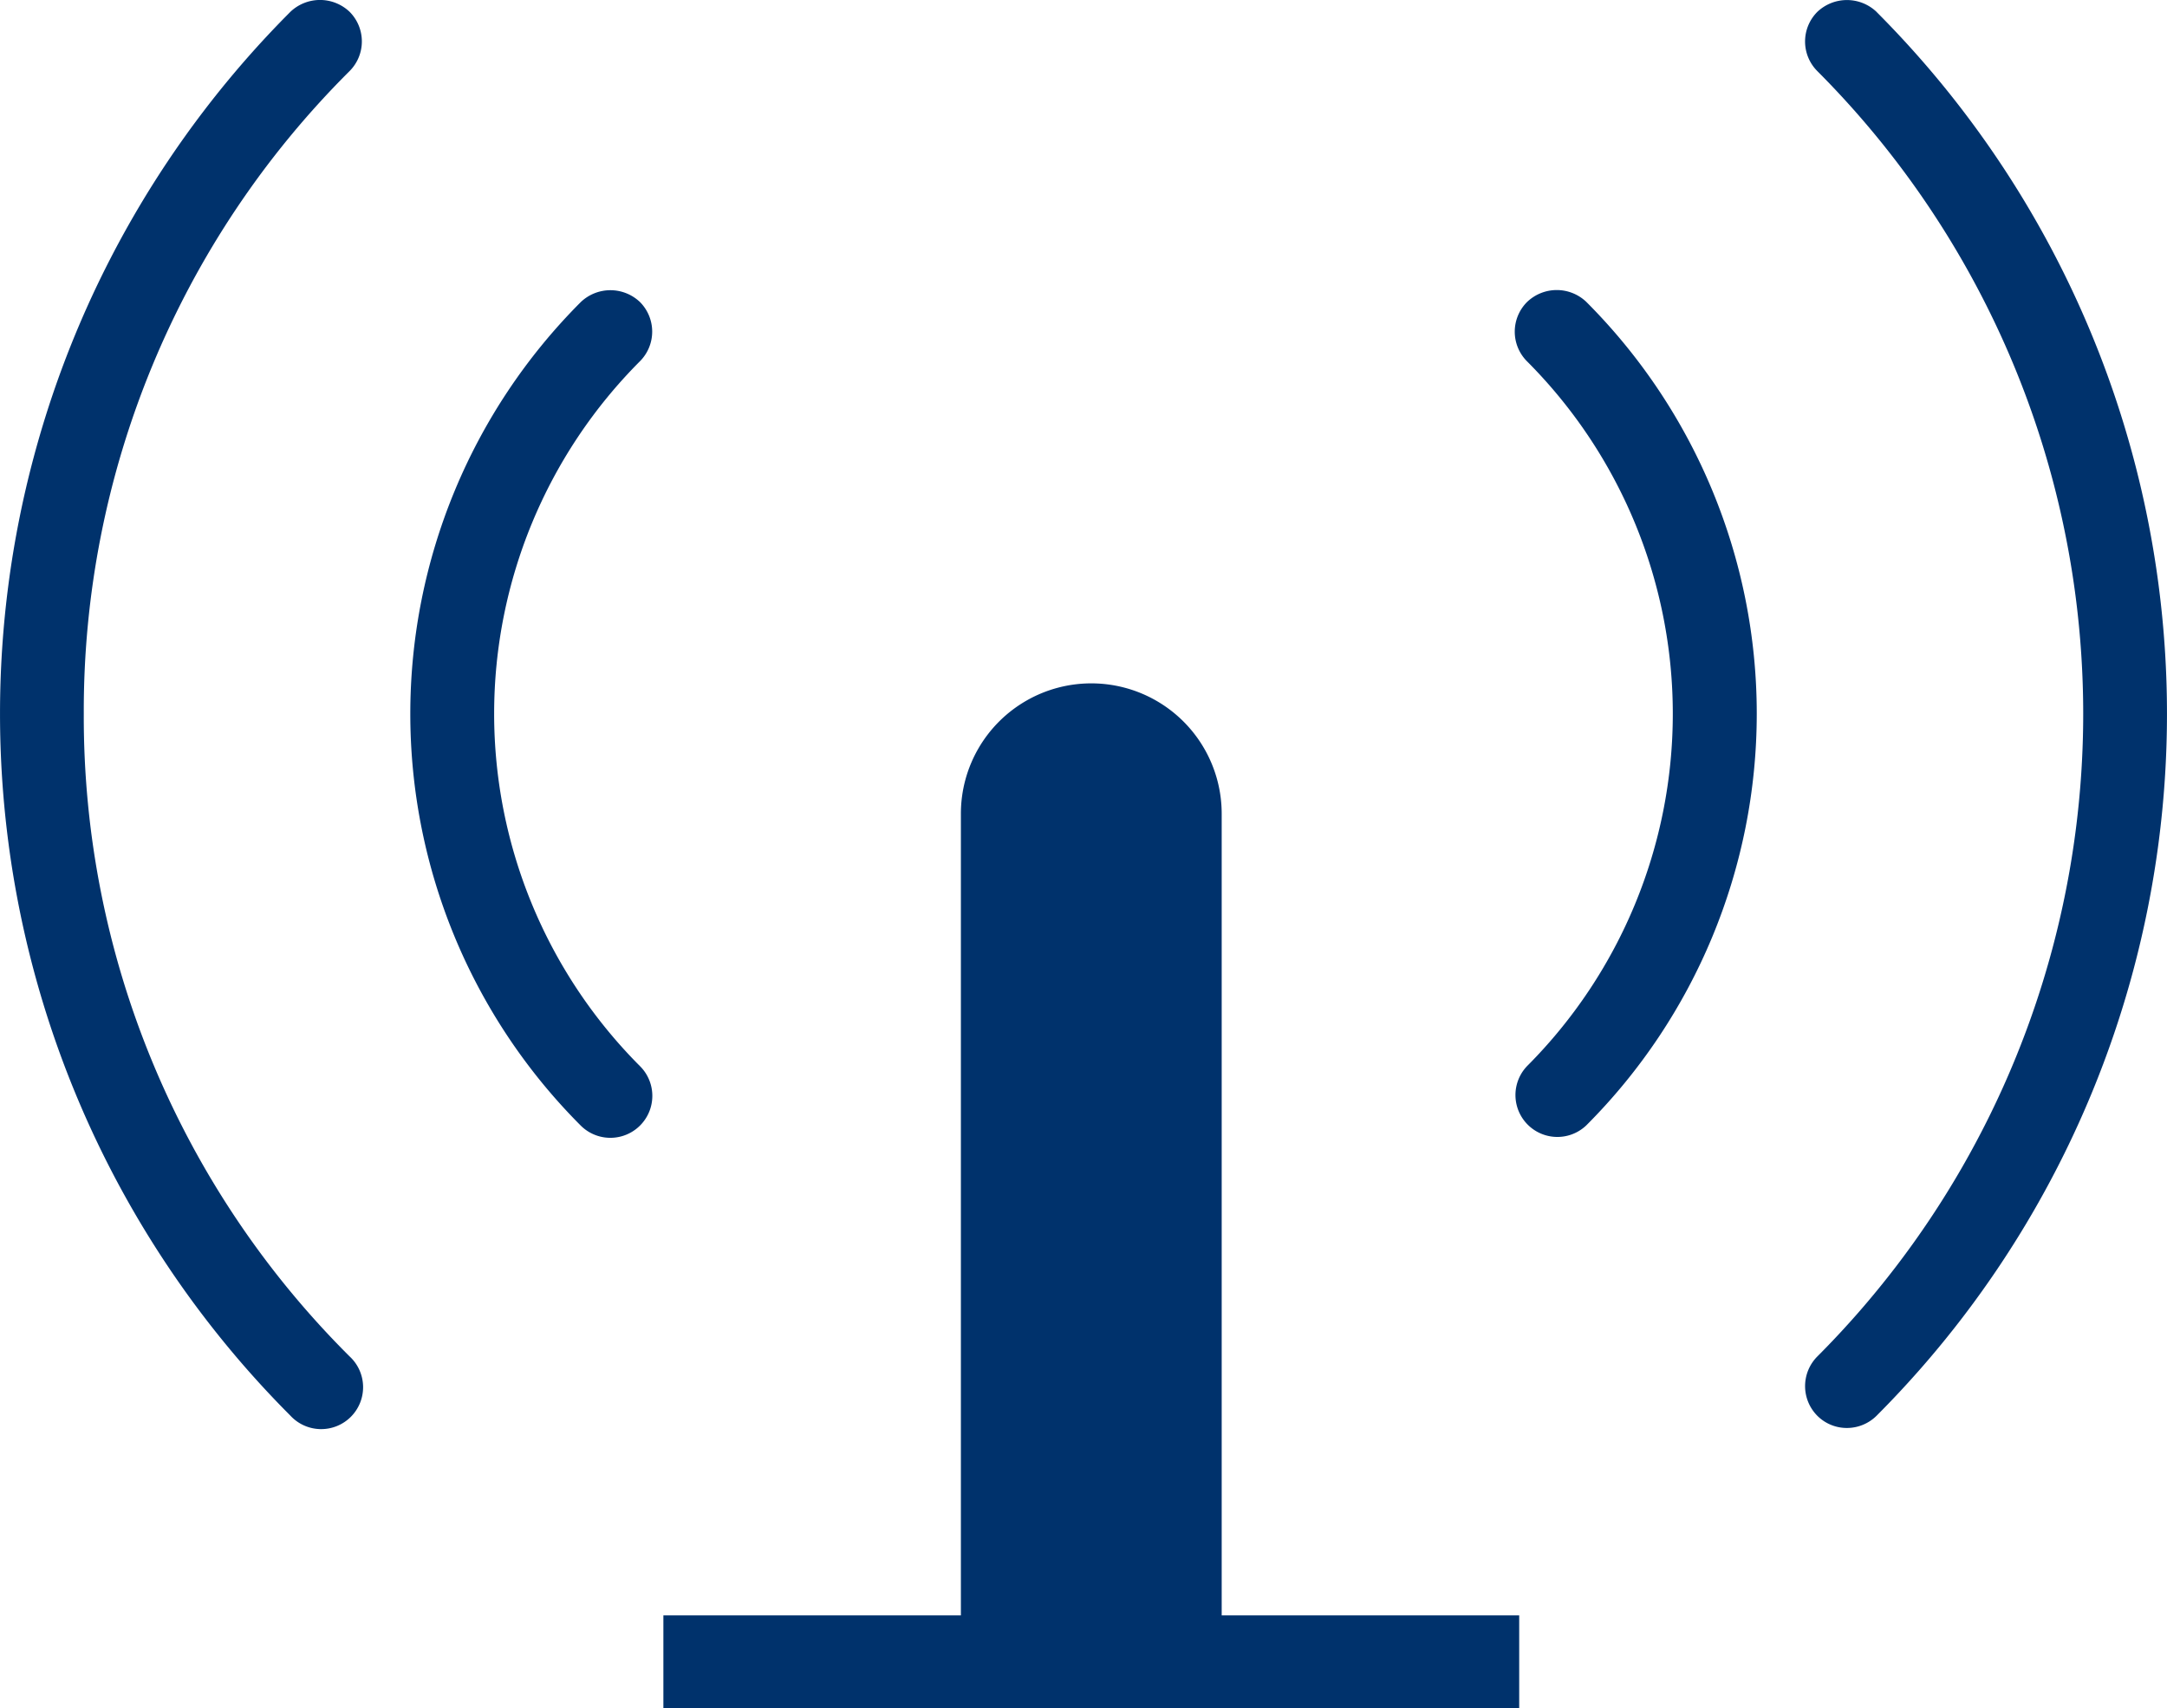
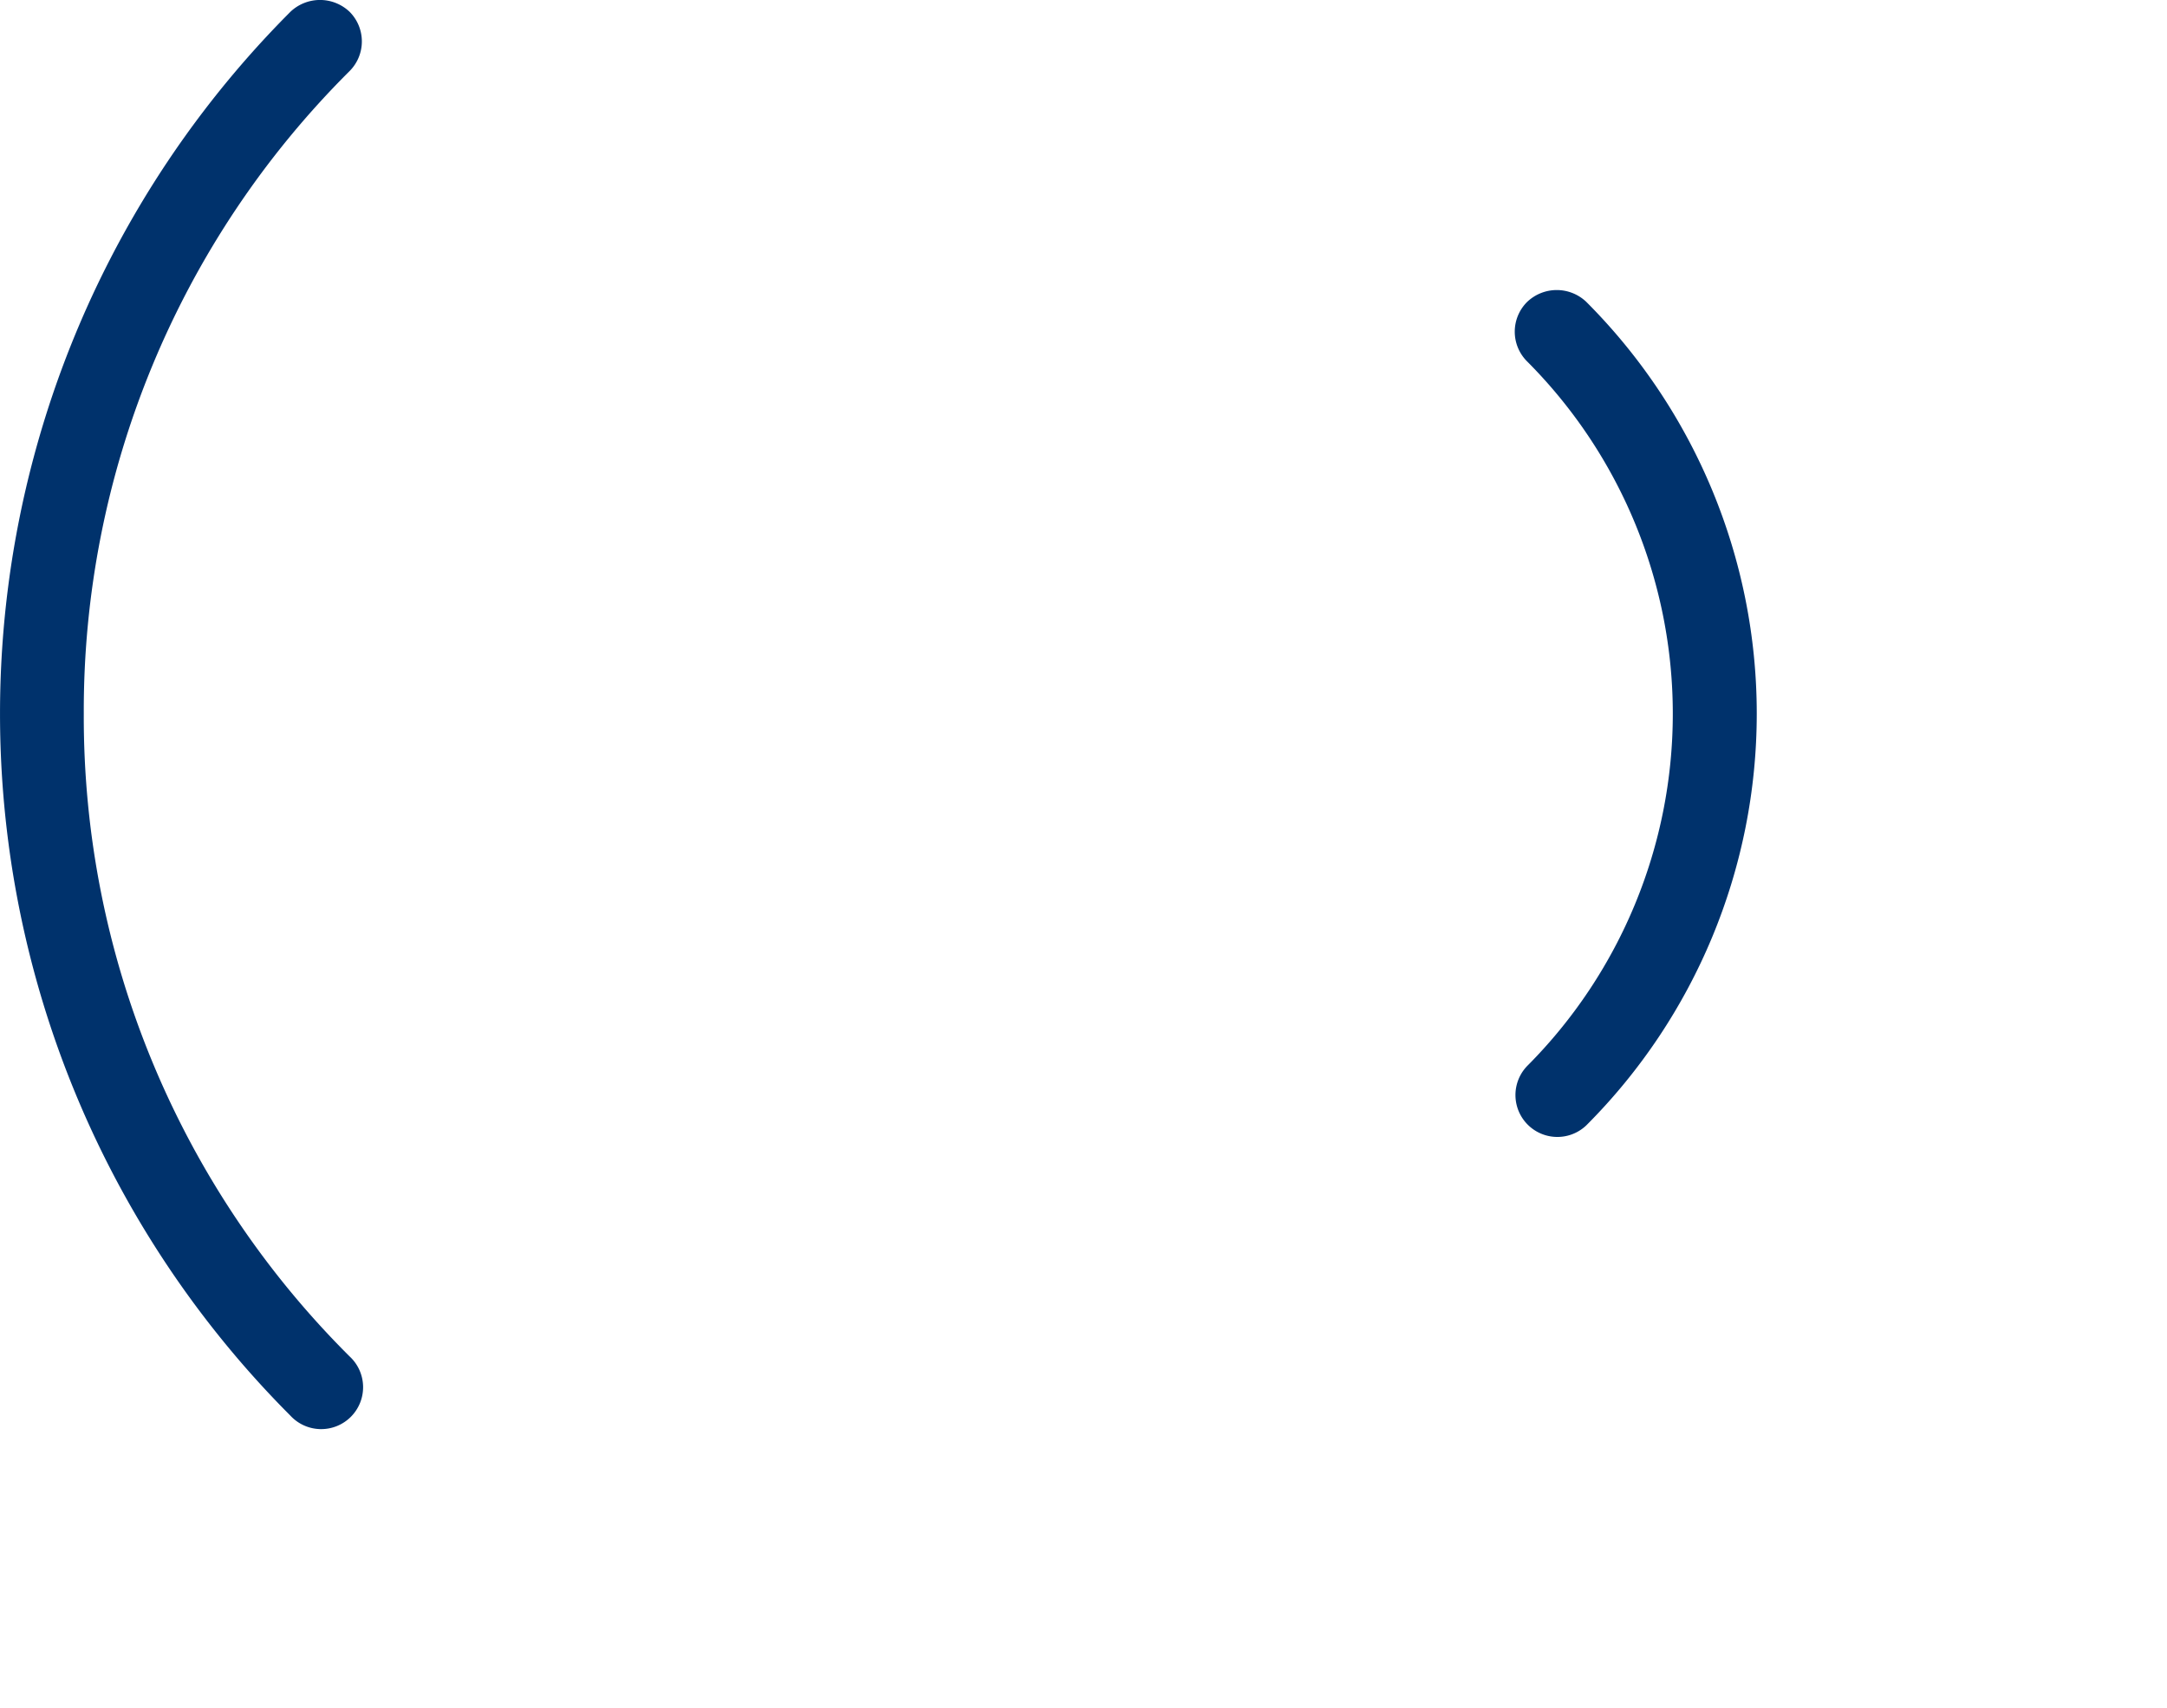
<svg xmlns="http://www.w3.org/2000/svg" width="38.67" height="30.488" viewBox="0 0 38.67 30.488">
  <g id="グループ_284" data-name="グループ 284" transform="translate(-28.526 -32.724)">
    <g id="noun_Network_2046716" transform="translate(-1 13.578)">
      <g id="グループ_283" data-name="グループ 283">
-         <path id="パス_173" data-name="パス 173" d="M64.5,14.591a.767.767,0,0,0-1.057,0,.748.748,0,0,0,0,1.057,16.241,16.241,0,0,1,0,22.944.75.75,0,0,0,0,1.058.742.742,0,0,0,.528.218.751.751,0,0,0,.529-.218,17.736,17.736,0,0,0,0-25.058Z" transform="translate(-1.487 4.767)" fill="#00326c" />
        <path id="パス_174" data-name="パス 174" d="M56.51,21.522a.749.749,0,0,0,0,1.057,8.906,8.906,0,0,1,0,12.582.748.748,0,0,0,1.058,1.057,10.4,10.4,0,0,0,0-14.7A.764.764,0,0,0,56.51,21.522Z" transform="translate(0.265 3.016)" fill="#00326c" />
        <path id="パス_176" data-name="パス 176" d="M25.628,27.119a16.113,16.113,0,0,1,4.744-11.473.749.749,0,0,0,0-1.057.766.766,0,0,0-1.057,0,17.738,17.738,0,0,0,0,25.058.748.748,0,1,0,1.057-1.057A16.11,16.11,0,0,1,25.628,27.119Z" transform="translate(5.393 4.768)" fill="#00326c" />
-         <path id="パス_177" data-name="パス 177" d="M38.031,22.577a.749.749,0,0,0,0-1.055.765.765,0,0,0-1.057,0,10.4,10.4,0,0,0,0,14.7A.748.748,0,0,0,38.03,35.16,8.906,8.906,0,0,1,38.031,22.577Z" transform="translate(2.916 3.016)" fill="#00326c" />
      </g>
    </g>
-     <path id="パス_172" data-name="パス 172" d="M49.272,66.291V64.636H43.963V50.327a2.327,2.327,0,0,0-4.654,0V64.636H34v1.654Z" transform="translate(6.364 -3.078)" fill="#00326c" />
  </g>
</svg>